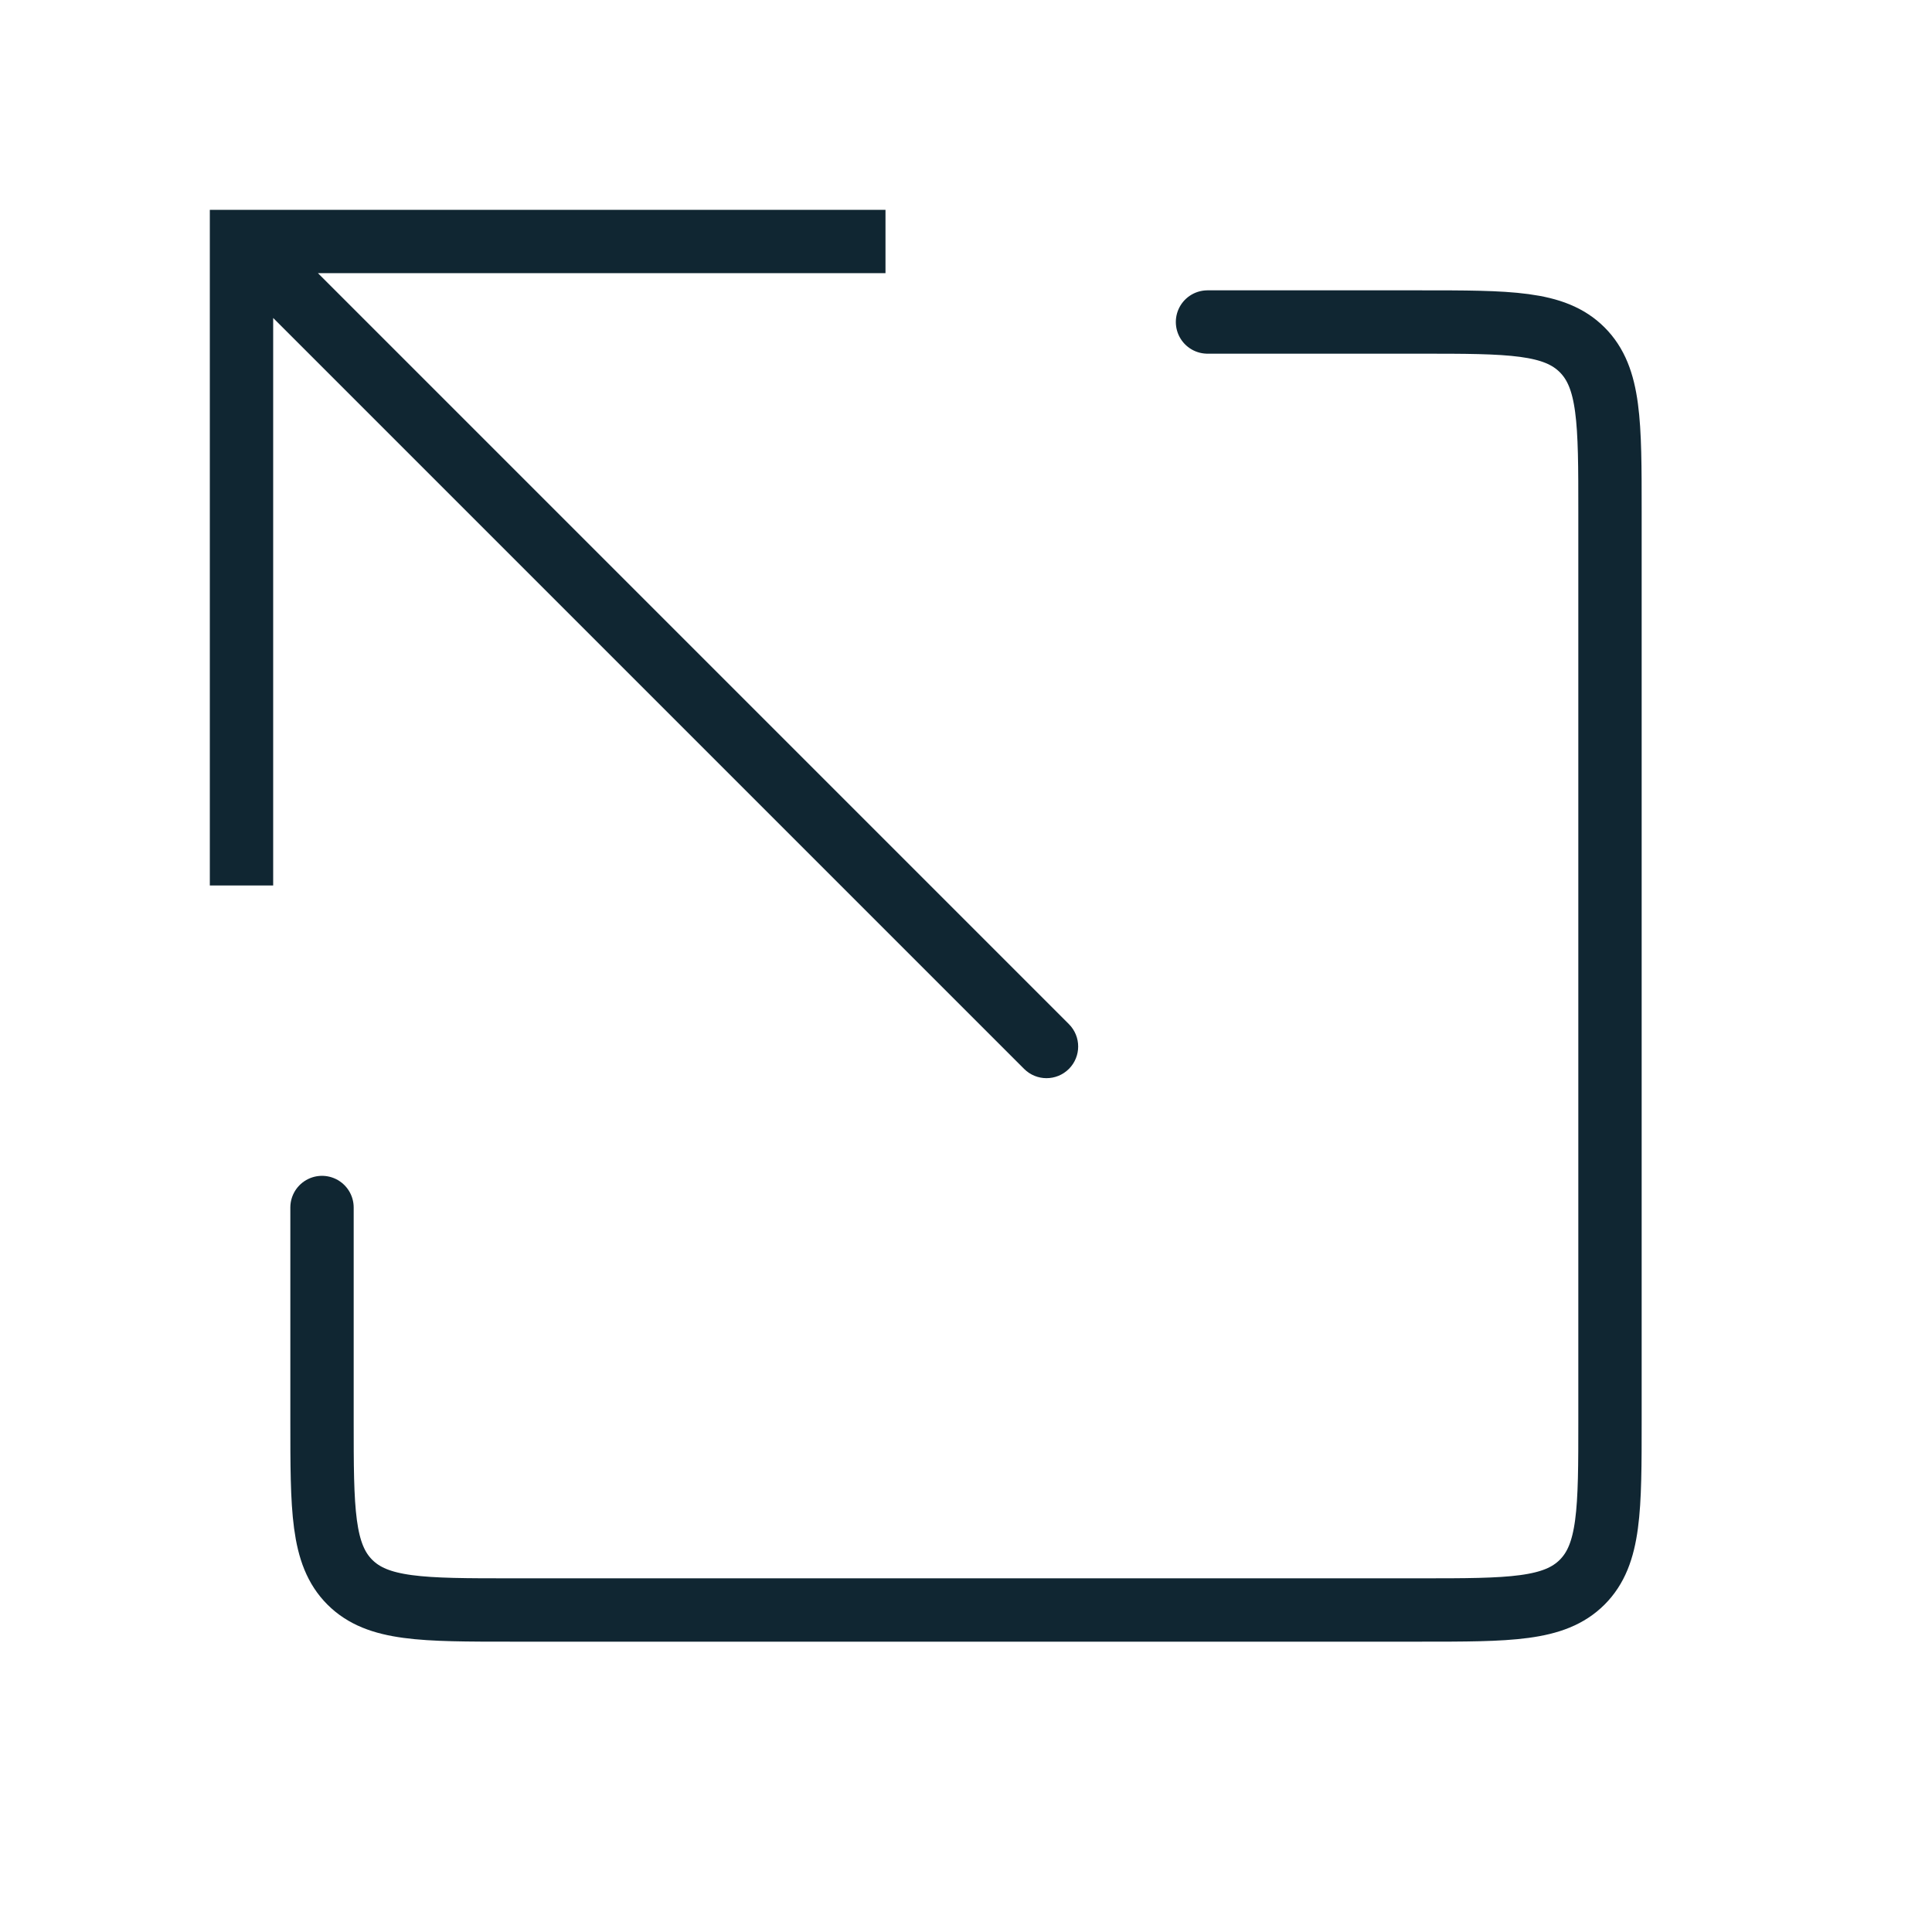
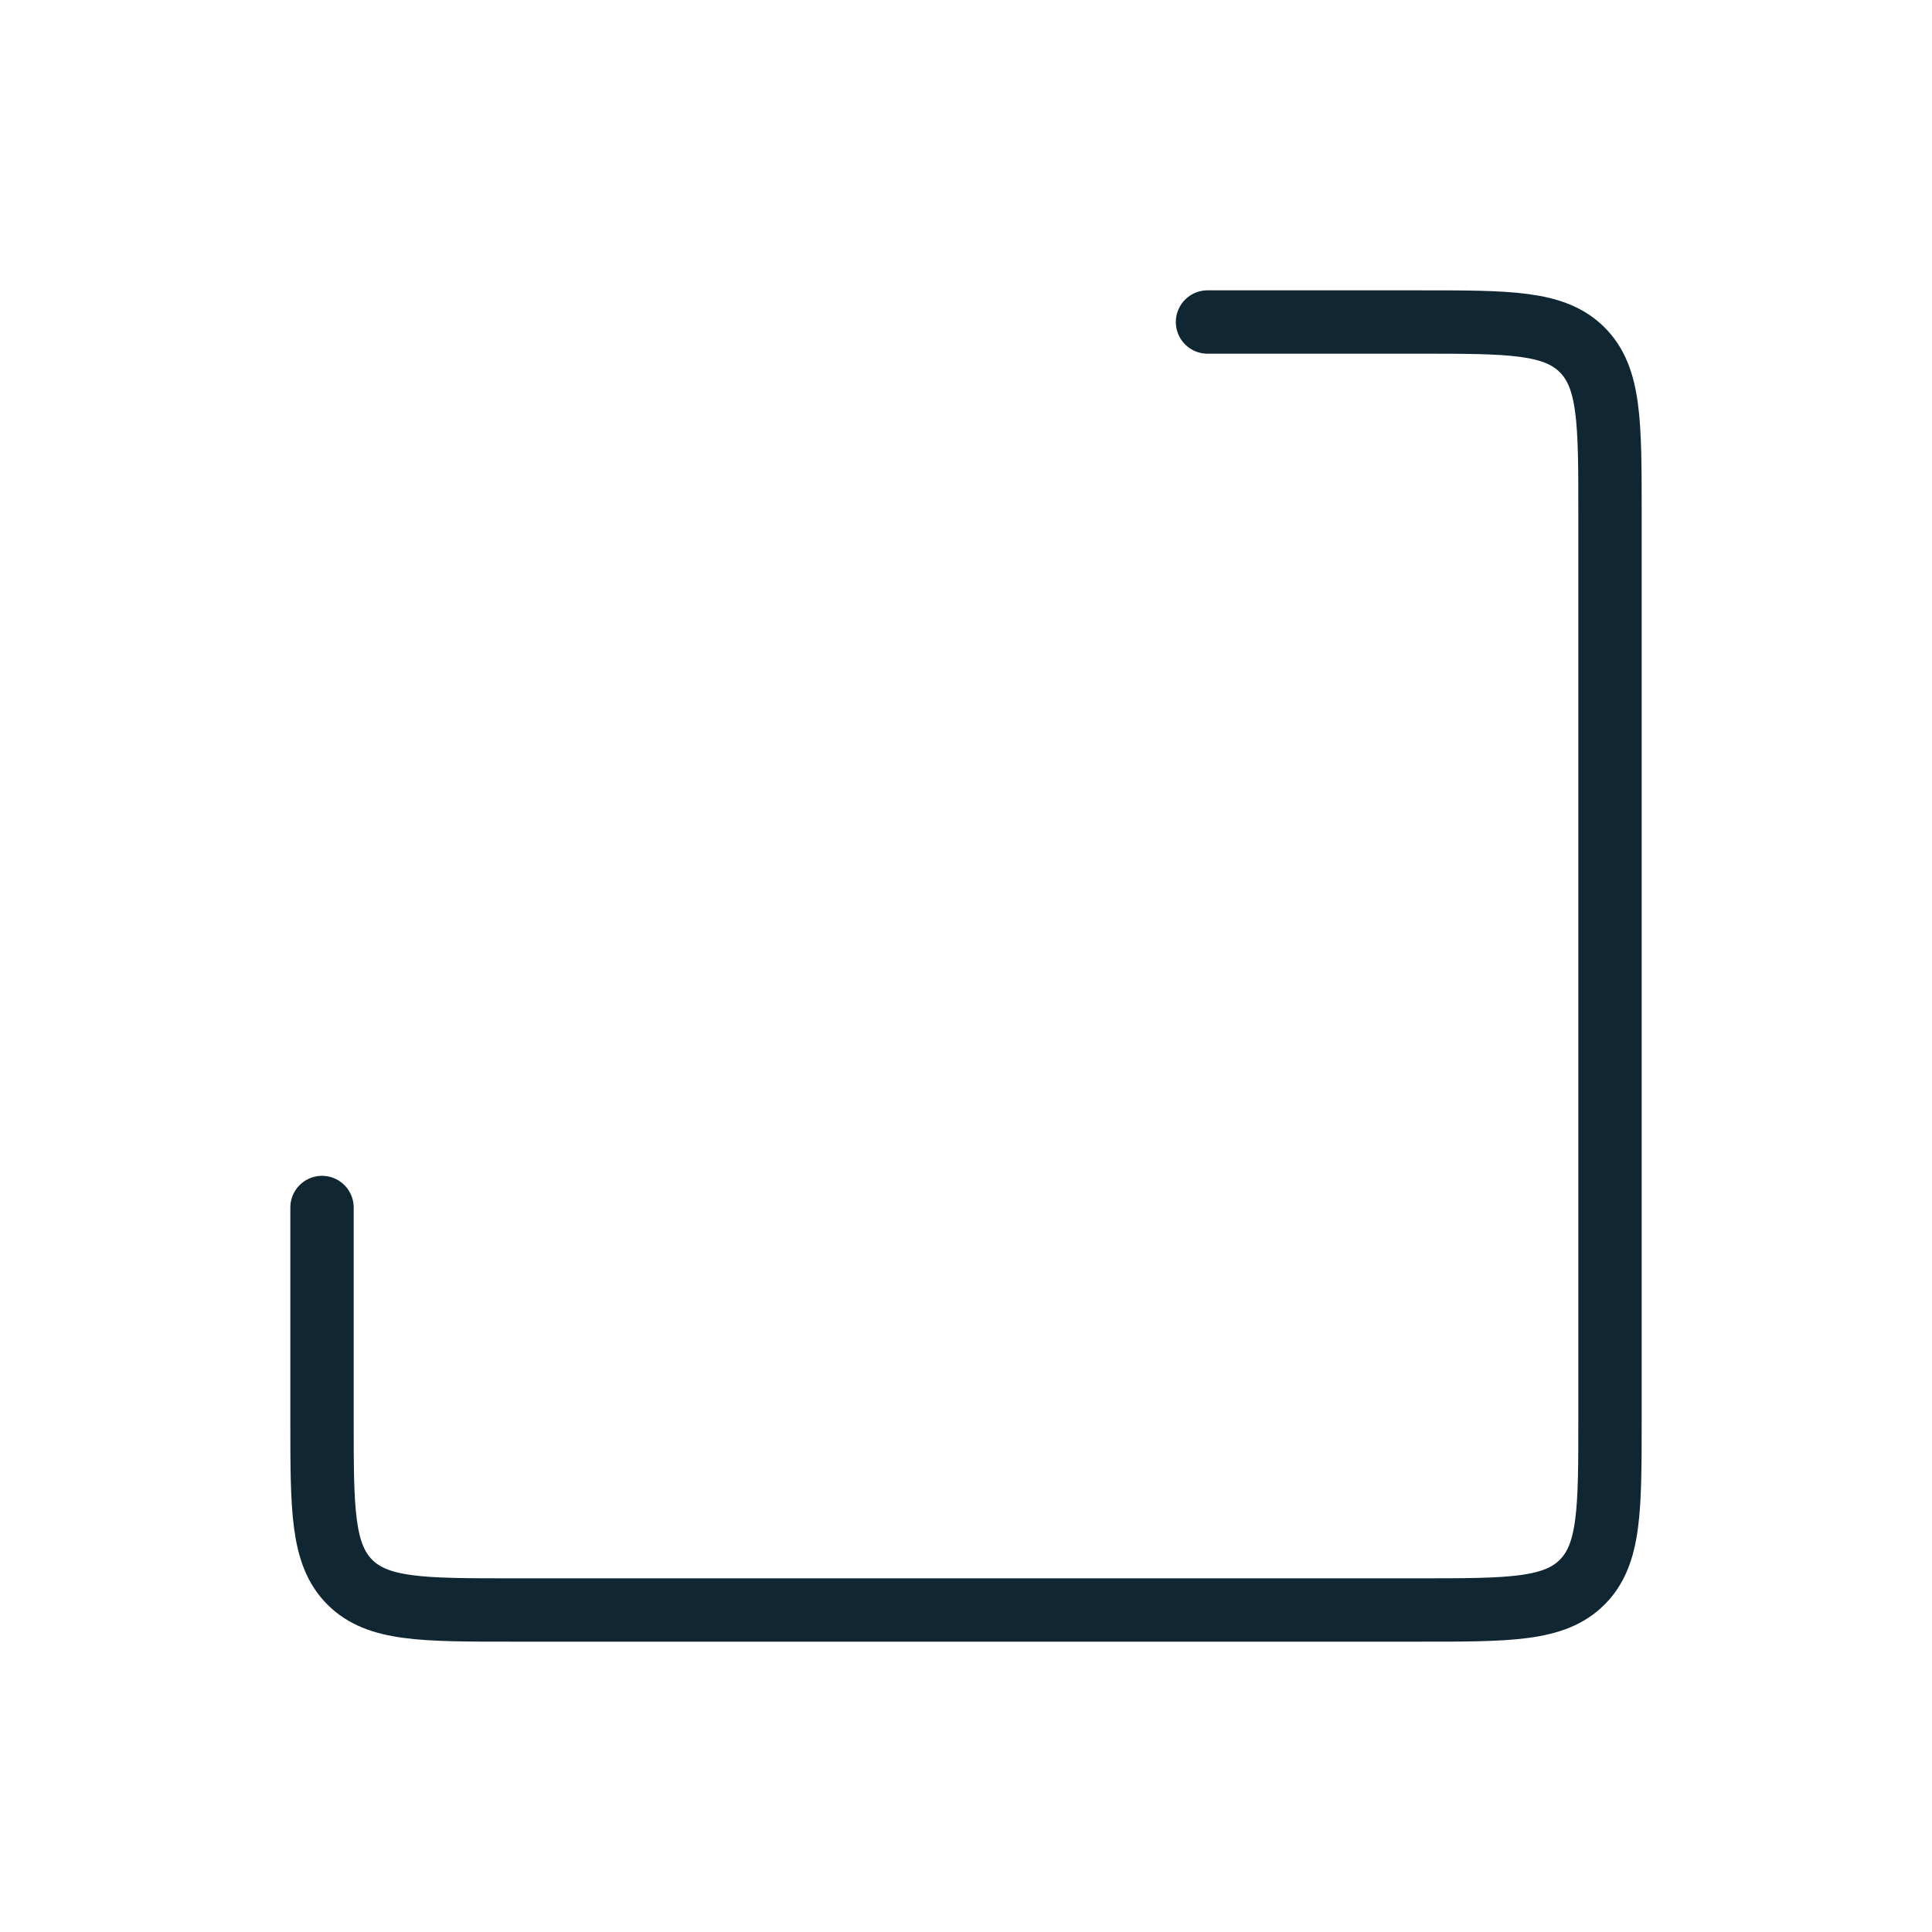
<svg xmlns="http://www.w3.org/2000/svg" width="61" height="61" viewBox="0 0 61 61" fill="none">
-   <path d="M7.625 7.625V6.625H6.625V7.625H7.625ZM32.335 33.749C32.725 34.139 33.358 34.139 33.749 33.749C34.139 33.358 34.139 32.725 33.749 32.335L32.335 33.749ZM8.625 27.958V7.625H6.625V27.958H8.625ZM7.625 8.625H27.958V6.625H7.625V8.625ZM6.918 8.332L32.335 33.749L33.749 32.335L8.332 6.918L6.918 8.332Z" fill="#102632" />
  <path d="M10.167 38.125V44.833C10.167 47.662 10.167 49.076 11.045 49.955C11.924 50.833 13.338 50.833 16.167 50.833H44.833C47.662 50.833 49.076 50.833 49.955 49.955C50.833 49.076 50.833 47.662 50.833 44.833V16.167C50.833 13.338 50.833 11.924 49.955 11.045C49.076 10.167 47.662 10.167 44.833 10.167H38.125" stroke="#102632" stroke-width="2" stroke-linecap="round" />
</svg>